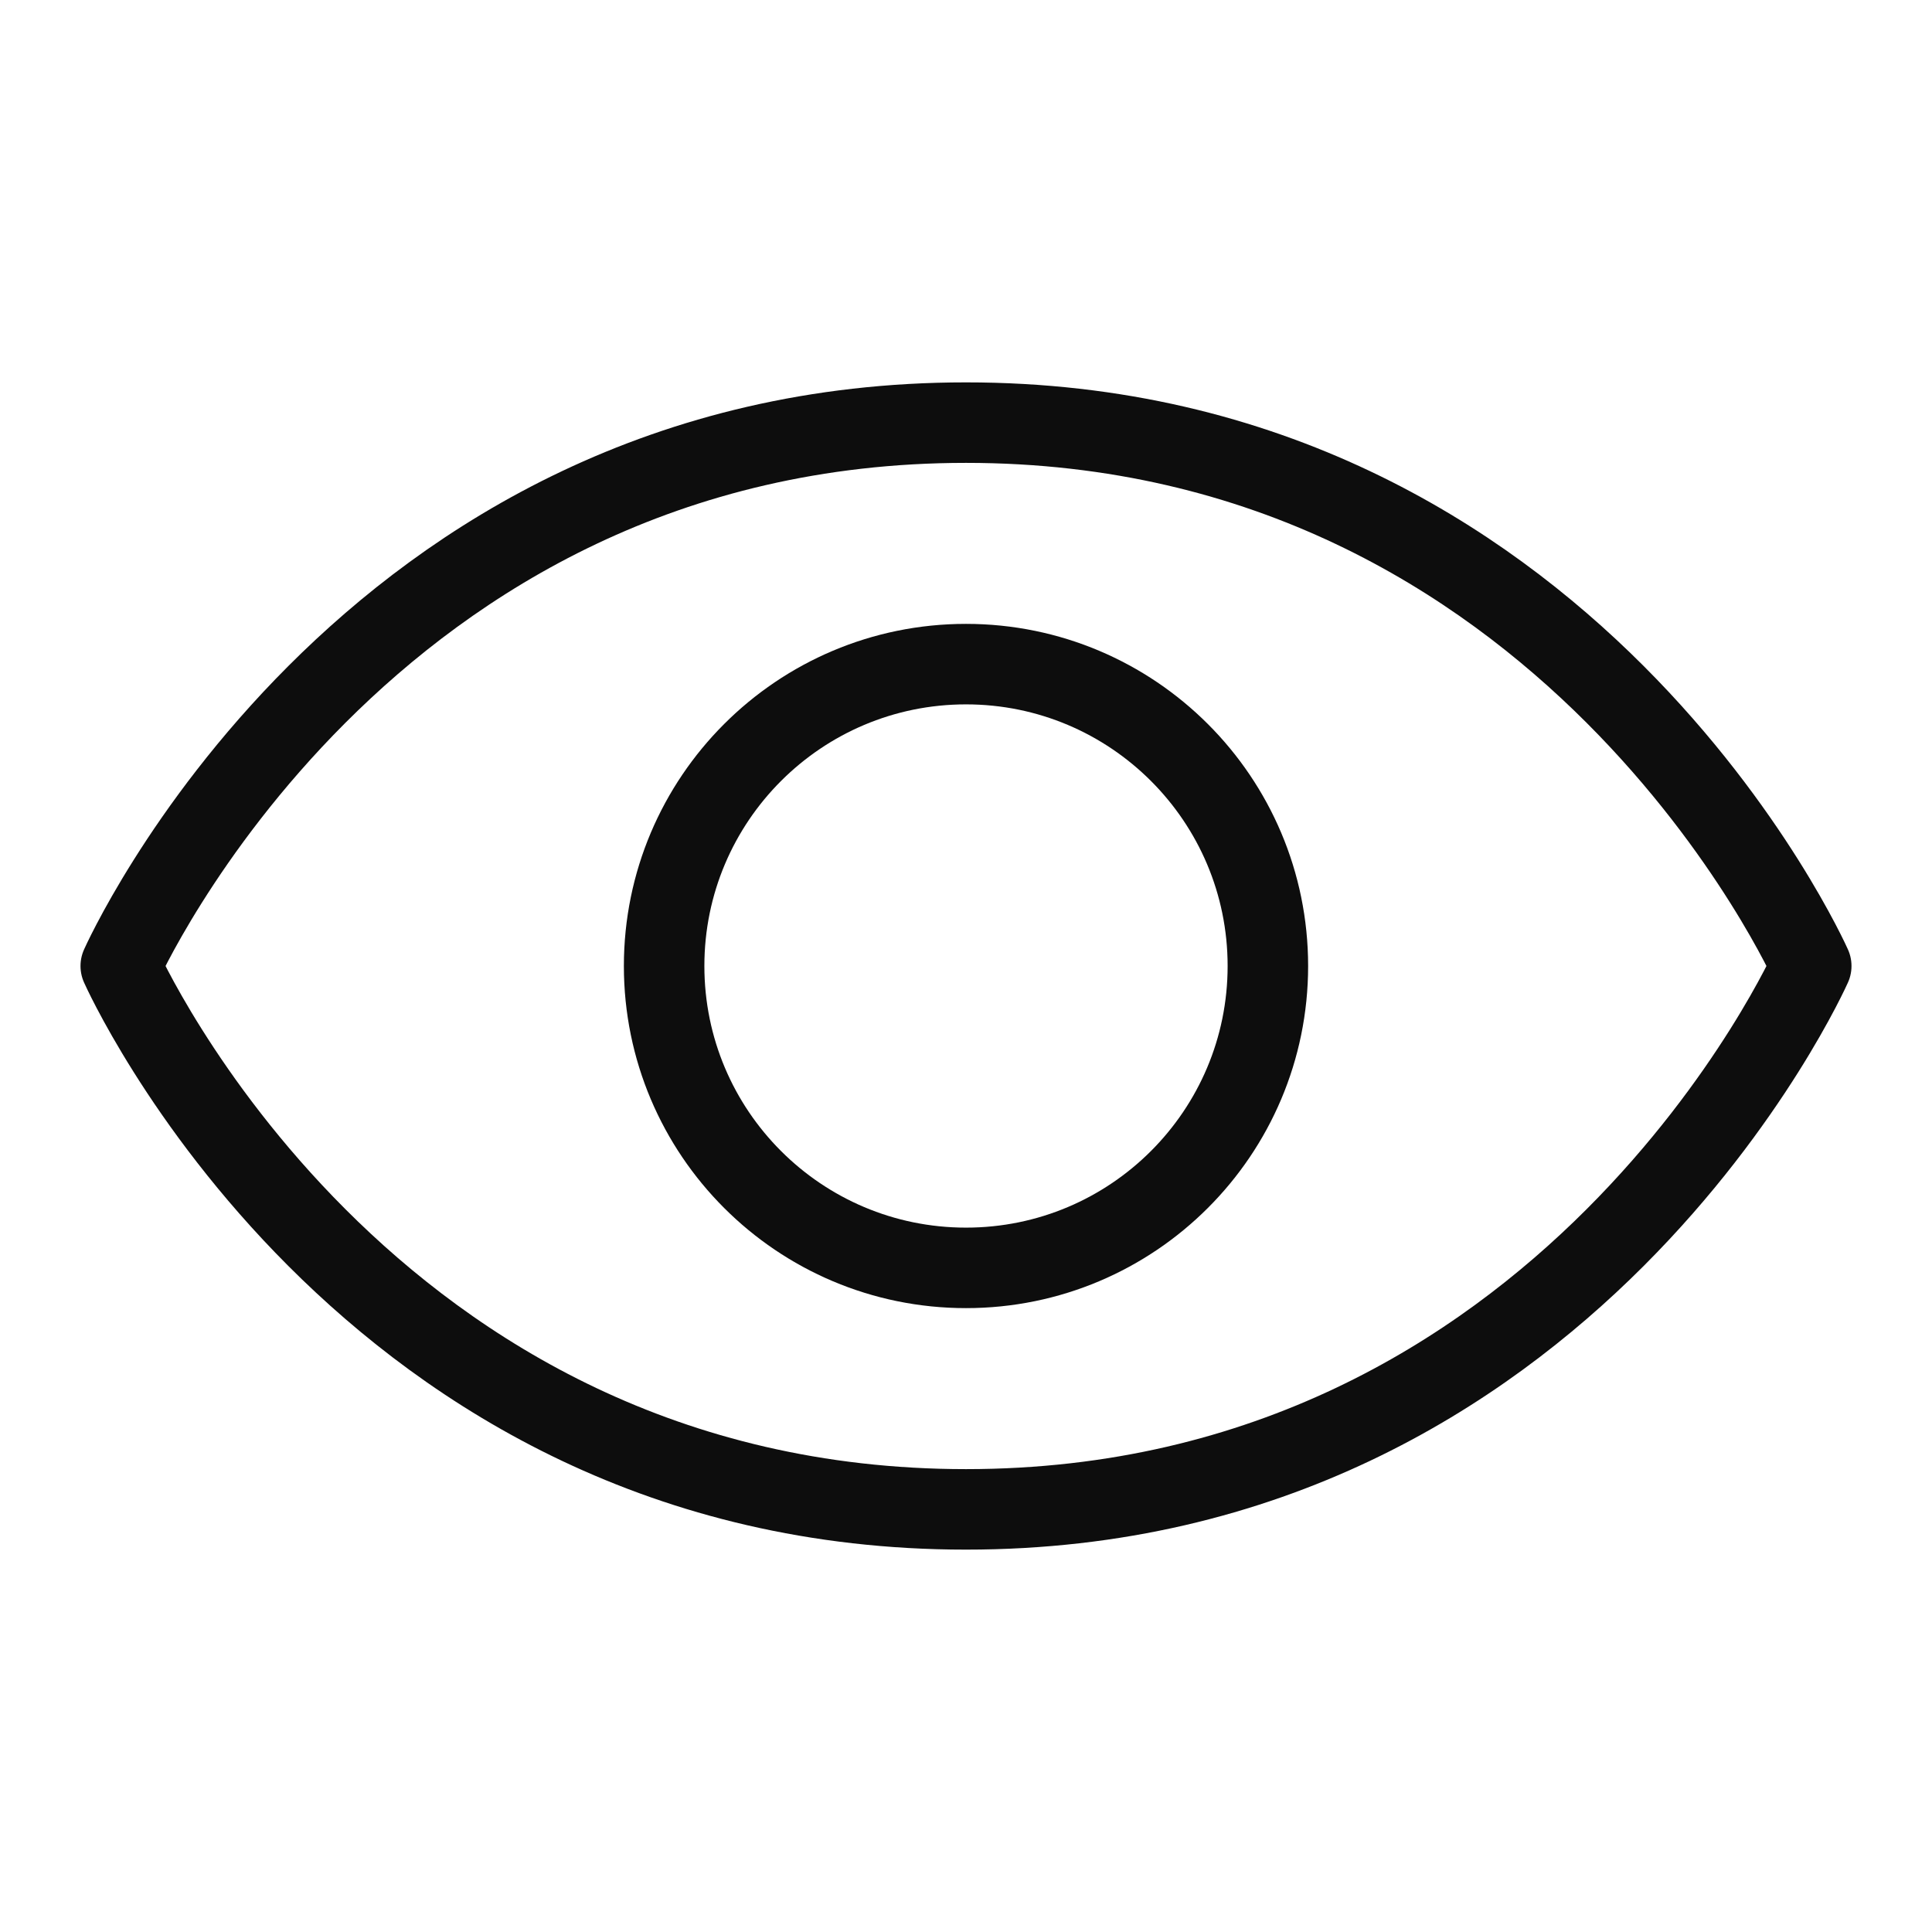
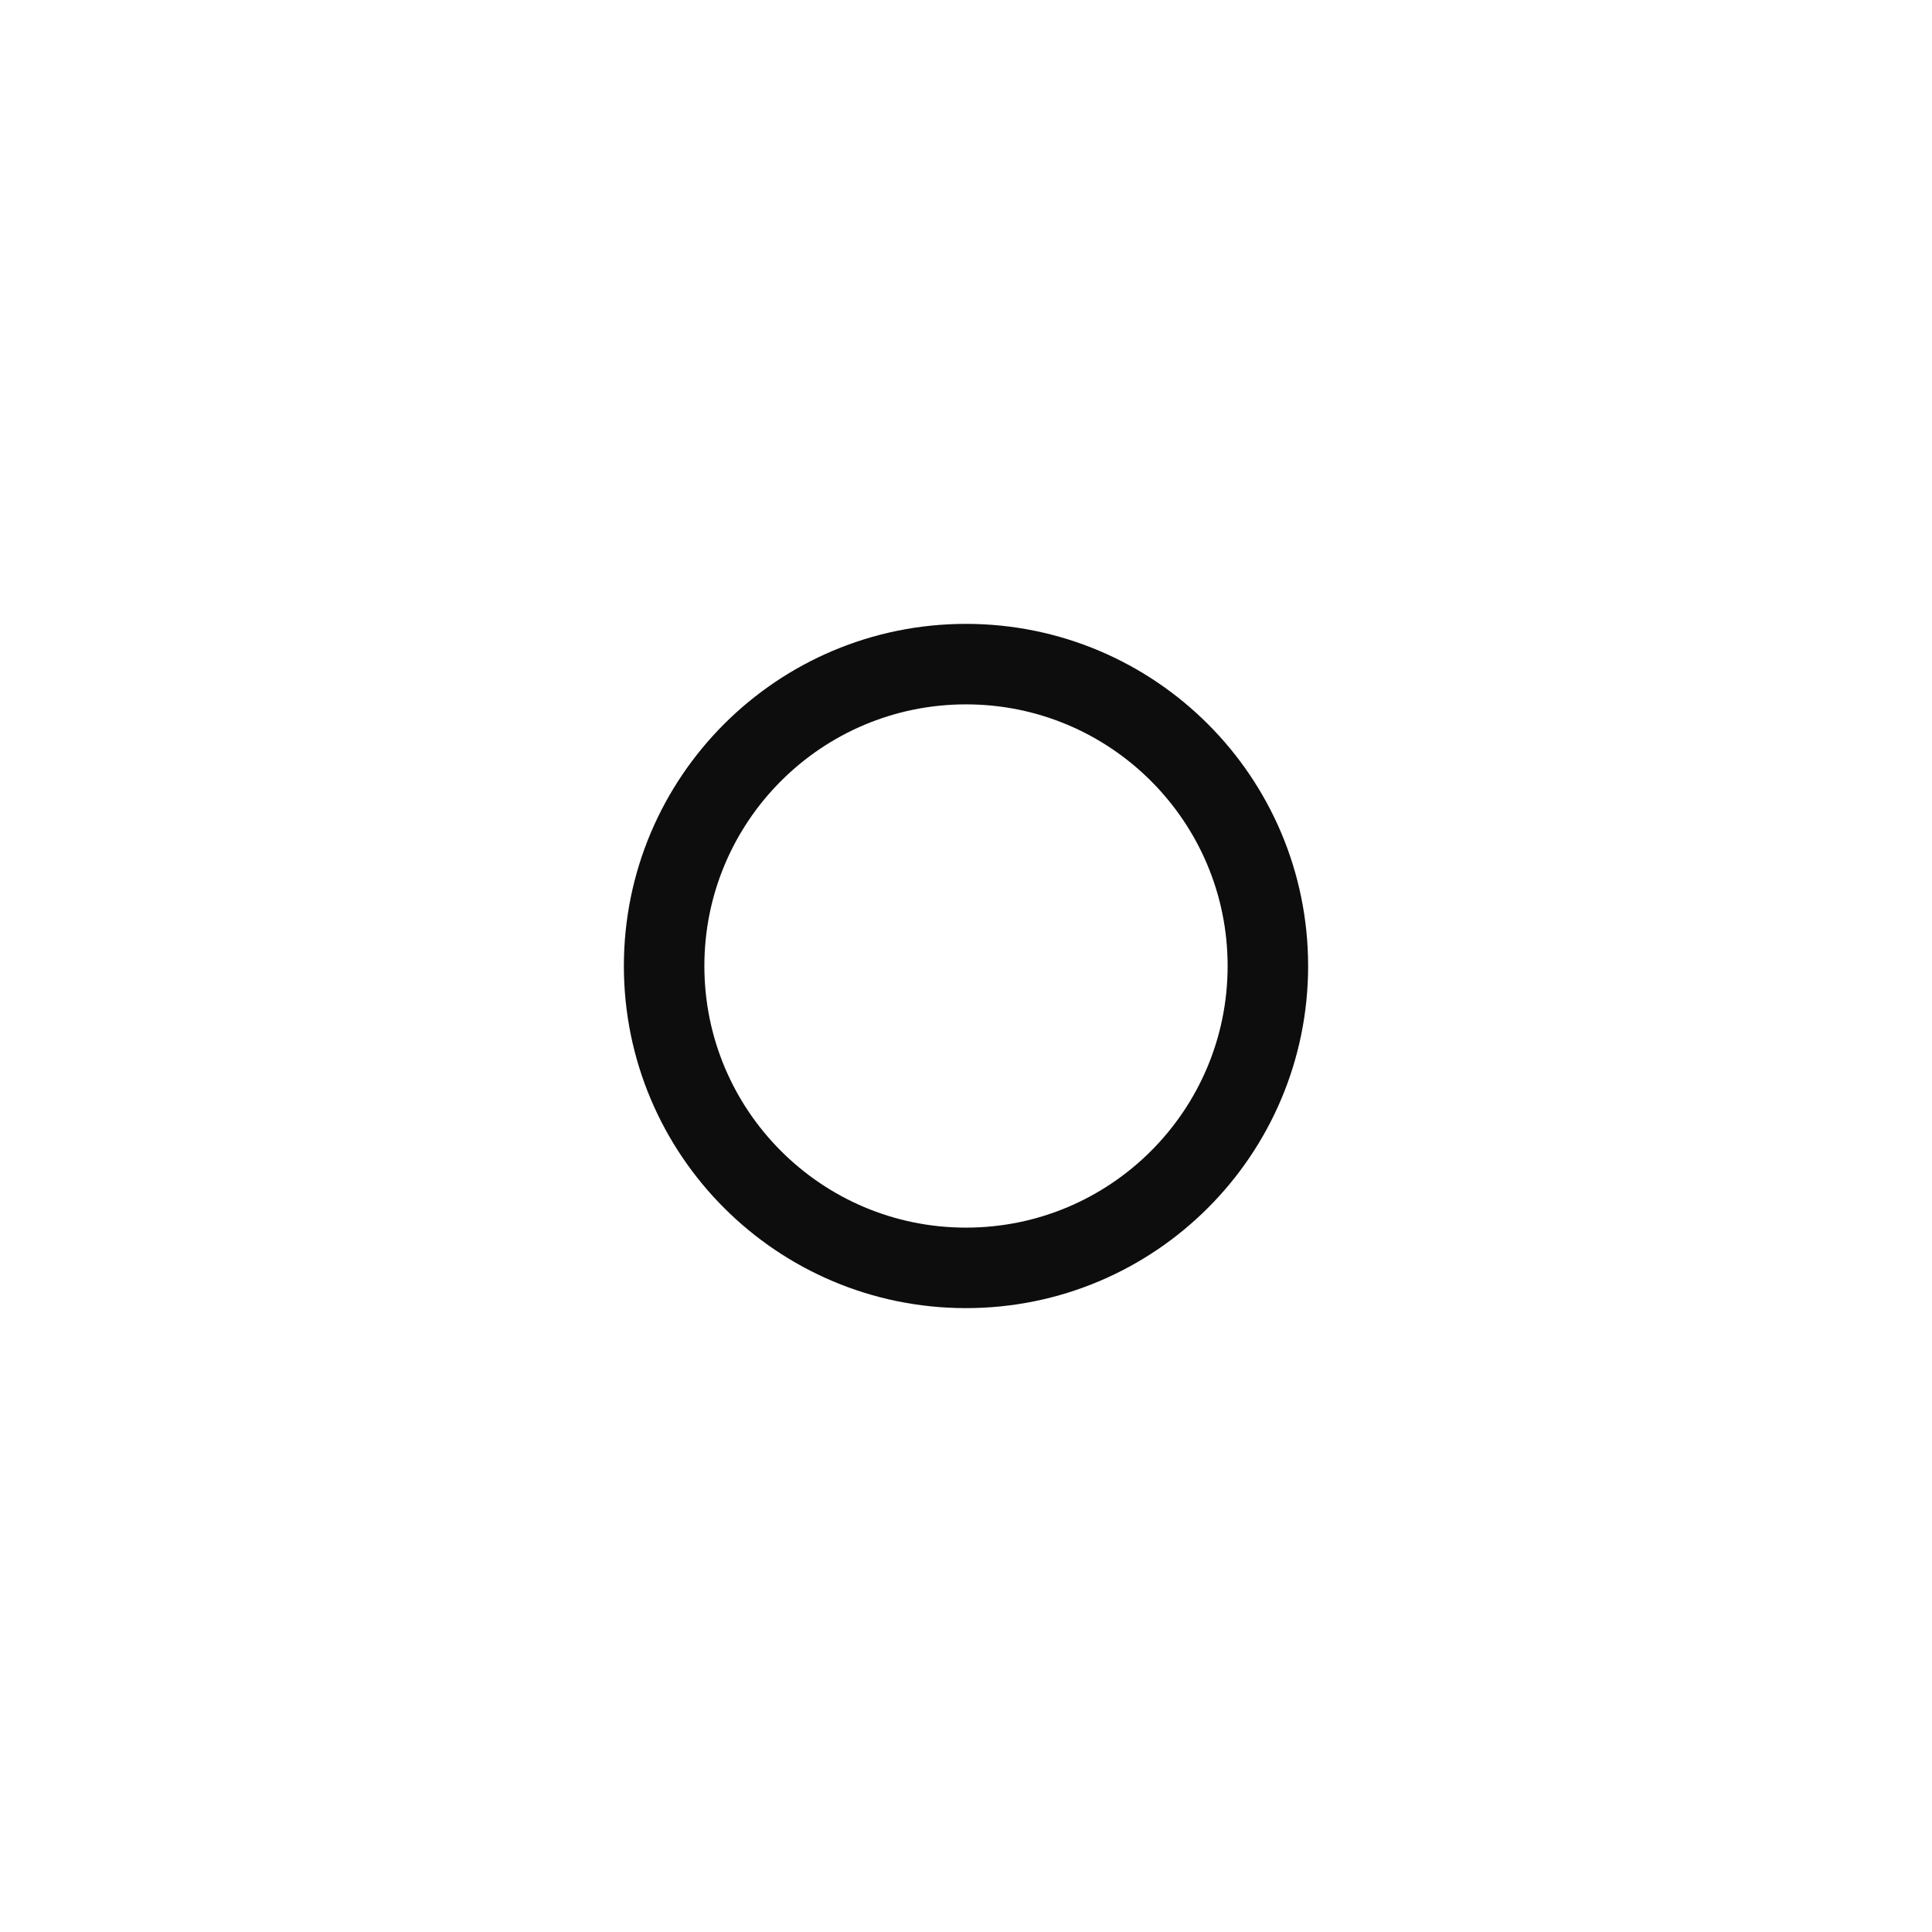
<svg xmlns="http://www.w3.org/2000/svg" width="48" height="48" viewBox="0 0 48 48" fill="none">
  <g clip-path="url(#clip0_622_2659)">
-     <path d="M24 10.5C9 10.5 3 24 3 24C3 24 9 37.5 24 37.5C39 37.5 45 24 45 24C45 24 39 10.5 24 10.5Z" stroke="#0D0D0D" stroke-width="2" stroke-linecap="round" stroke-linejoin="round" />
    <path d="M24 31.5C28.142 31.5 31.5 28.142 31.5 24C31.5 19.858 28.142 16.5 24 16.5C19.858 16.5 16.5 19.858 16.5 24C16.5 28.142 19.858 31.5 24 31.5Z" stroke="#0D0D0D" stroke-width="2" stroke-linecap="round" stroke-linejoin="round" />
  </g>
  <defs>
    <clipPath id="clip0_622_2659">
      <rect width="48" height="48" fill="white" />
    </clipPath>
  </defs>
</svg>